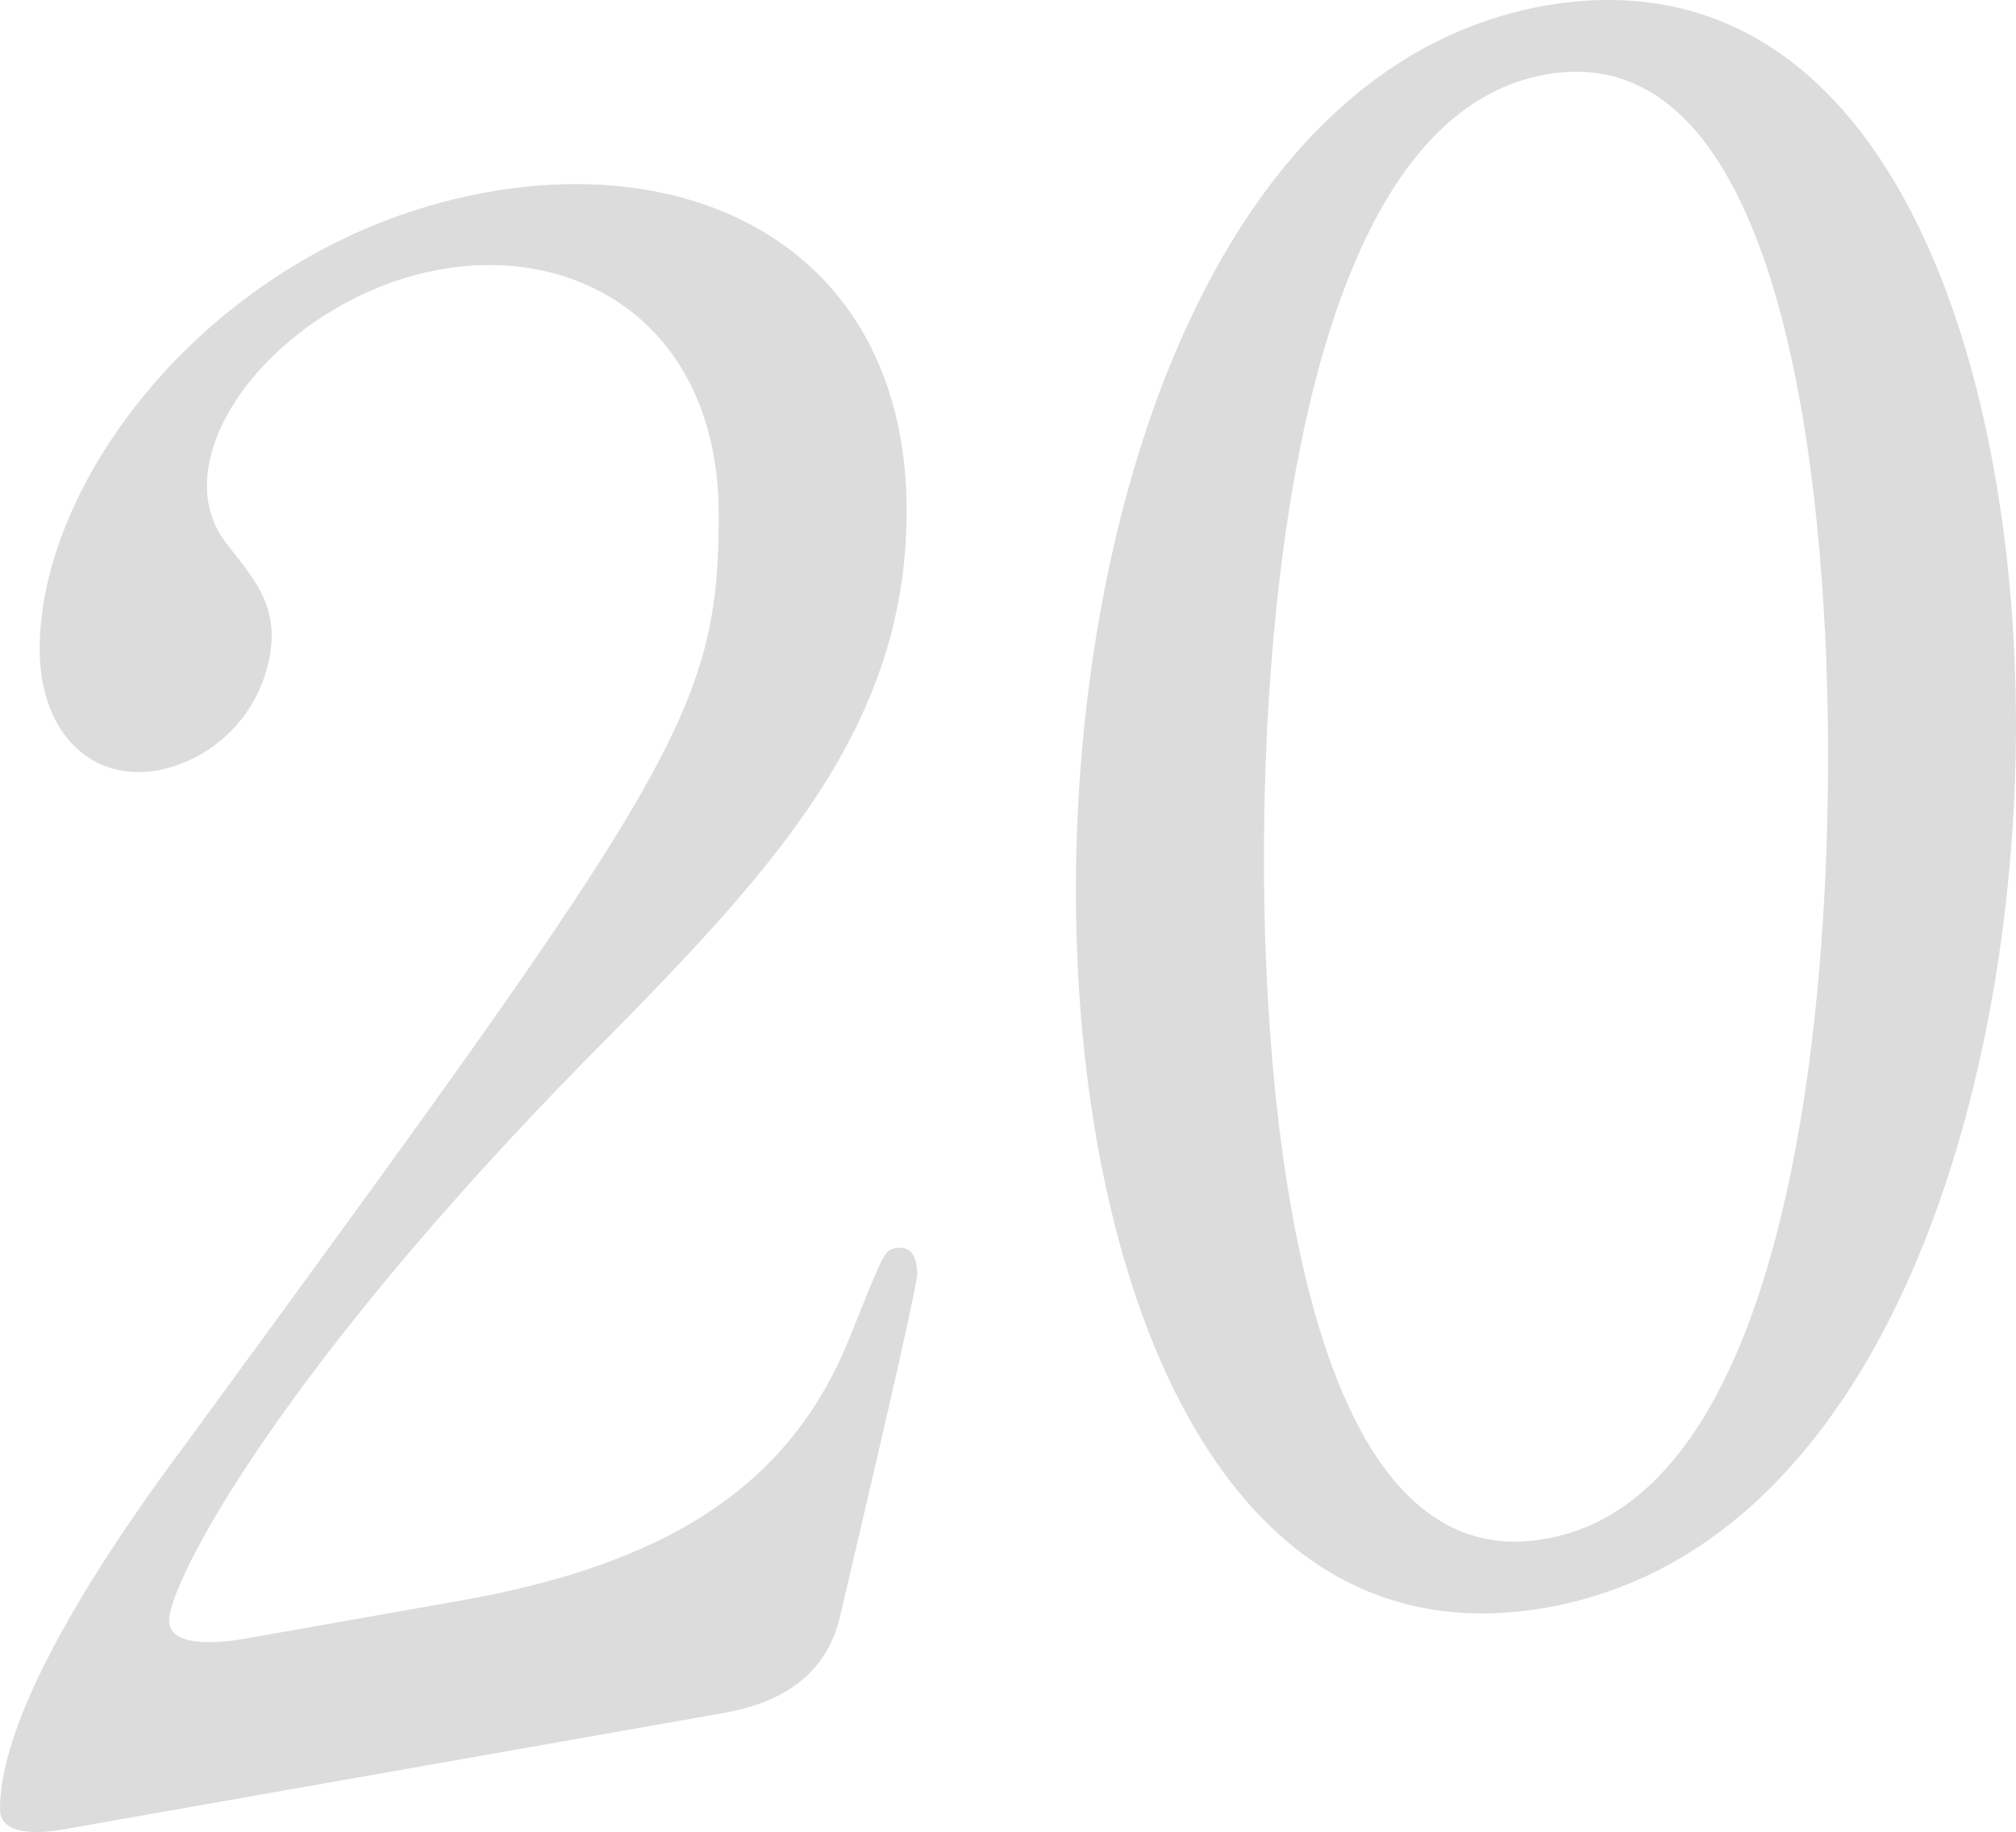
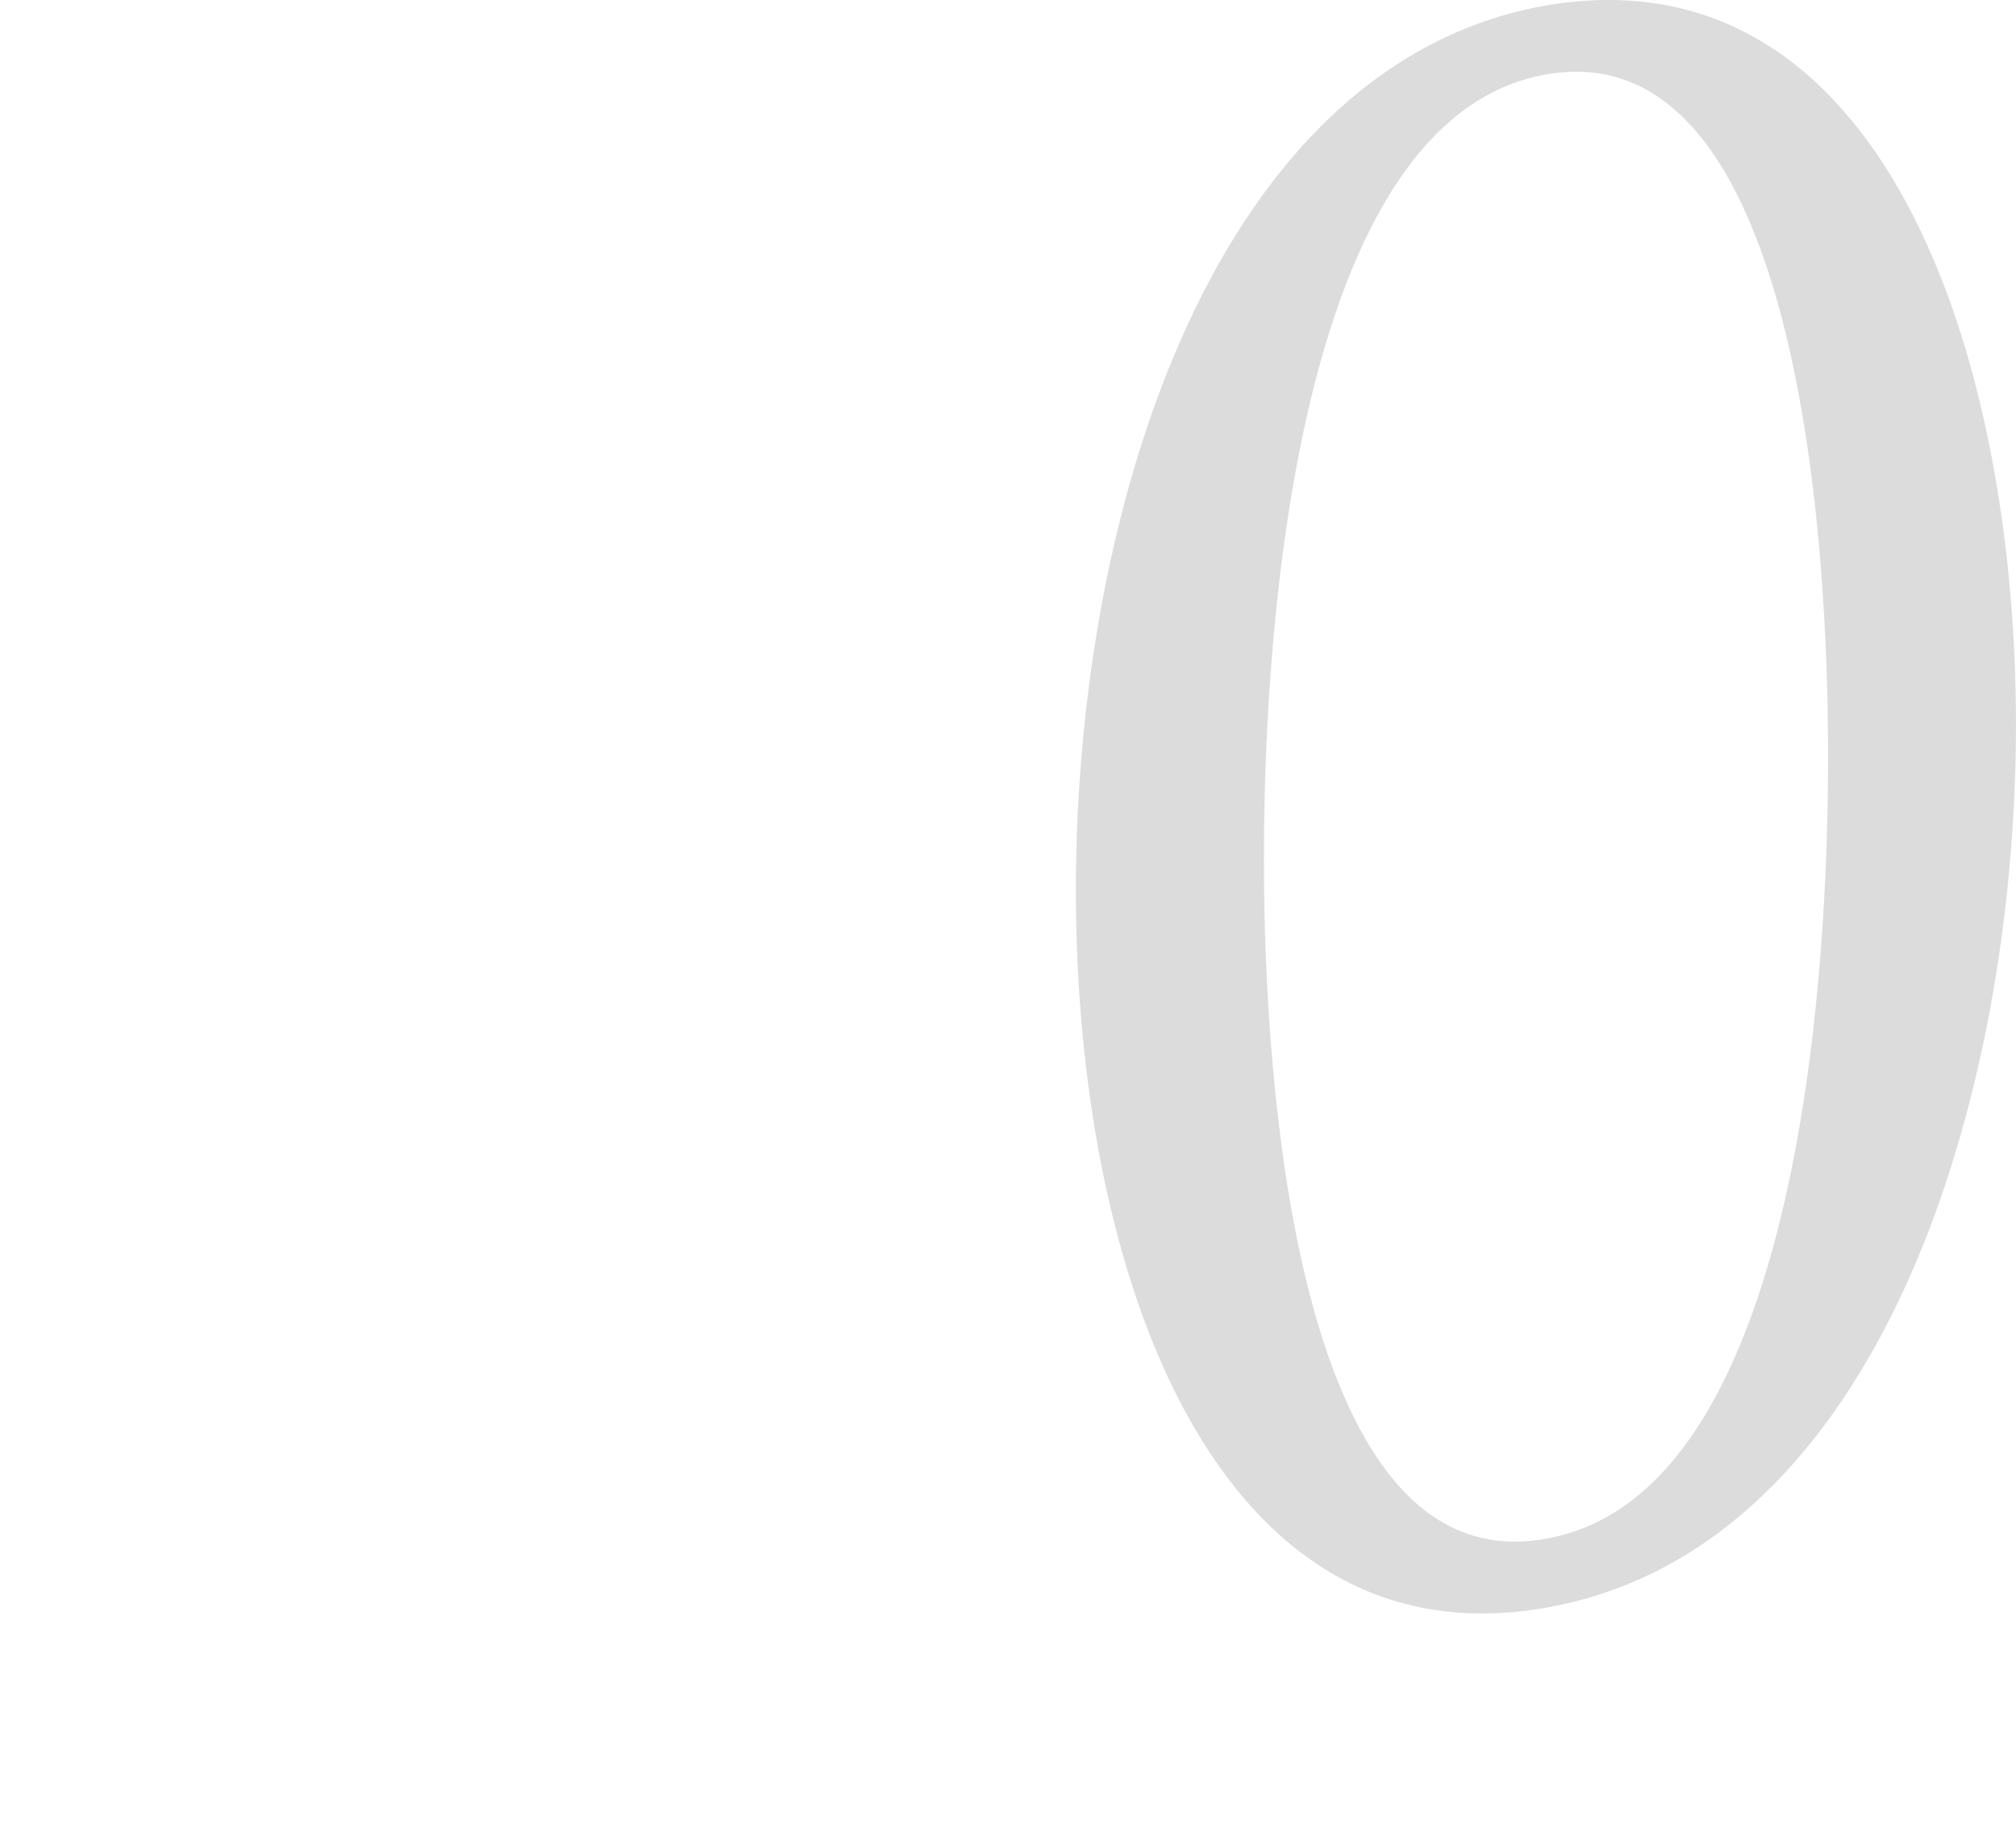
<svg xmlns="http://www.w3.org/2000/svg" width="66.033" height="60.011" viewBox="0 0 66.033 60.011">
  <g id="グループ_214" data-name="グループ 214" transform="translate(-1021.101 -3063)">
-     <path id="パス_279" data-name="パス 279" d="M557.573,796.924c-.409.072-1.985.282-1.985-.674,0-3.628,4.379-9.667,5.955-11.793,16.148-22.077,17.586-24.108,17.586-30.608,0-6.091-4.446-8.863-9.1-8.043-4.106.722-7.663,4.157-7.663,7.1a3.042,3.042,0,0,0,.682,1.932c.89,1.143,1.44,1.8,1.44,3.033a4.637,4.637,0,0,1-3.7,4.343c-2.329.411-3.9-1.363-3.9-3.963,0-5.819,6.022-13.448,14.711-14.981,7.39-1.3,13.685,2.377,13.685,10.451,0,7.048-4.31,11.707-10.126,17.593-10.334,10.444-14.029,17.459-14.029,18.76,0,1.024,2.191.636,2.463.591l7.051-1.246c6.91-1.217,10.88-3.831,12.8-8.684,1.1-2.724,1.1-2.8,1.5-2.868.687-.122.687.7.687.837,0,.548-2.191,9.763-2.533,11.257-.617,2.573-3.011,3-4.106,3.188Z" transform="translate(465.513 2326.017)" fill="#dddcdc" />
    <path id="パス_280" data-name="パス 280" d="M585.721,793.153c-10.815,1.906-15.4-10.9-15.4-23.491,0-12.728,4.654-27.1,15.4-28.994,11.085-1.887,15.392,11.521,15.392,23.562C601.114,776.34,596.735,791.211,585.721,793.153Zm0-50.224c-9.1,1.6-9.239,22.156-9.239,25.645,0,2.806,0,24.017,9.239,22.319,9.1-1.6,9.236-22.02,9.236-25.576C594.958,762.442,594.958,741.3,585.721,742.929Z" transform="translate(486.02 2322.51)" fill="#dddcdc" />
  </g>
</svg>